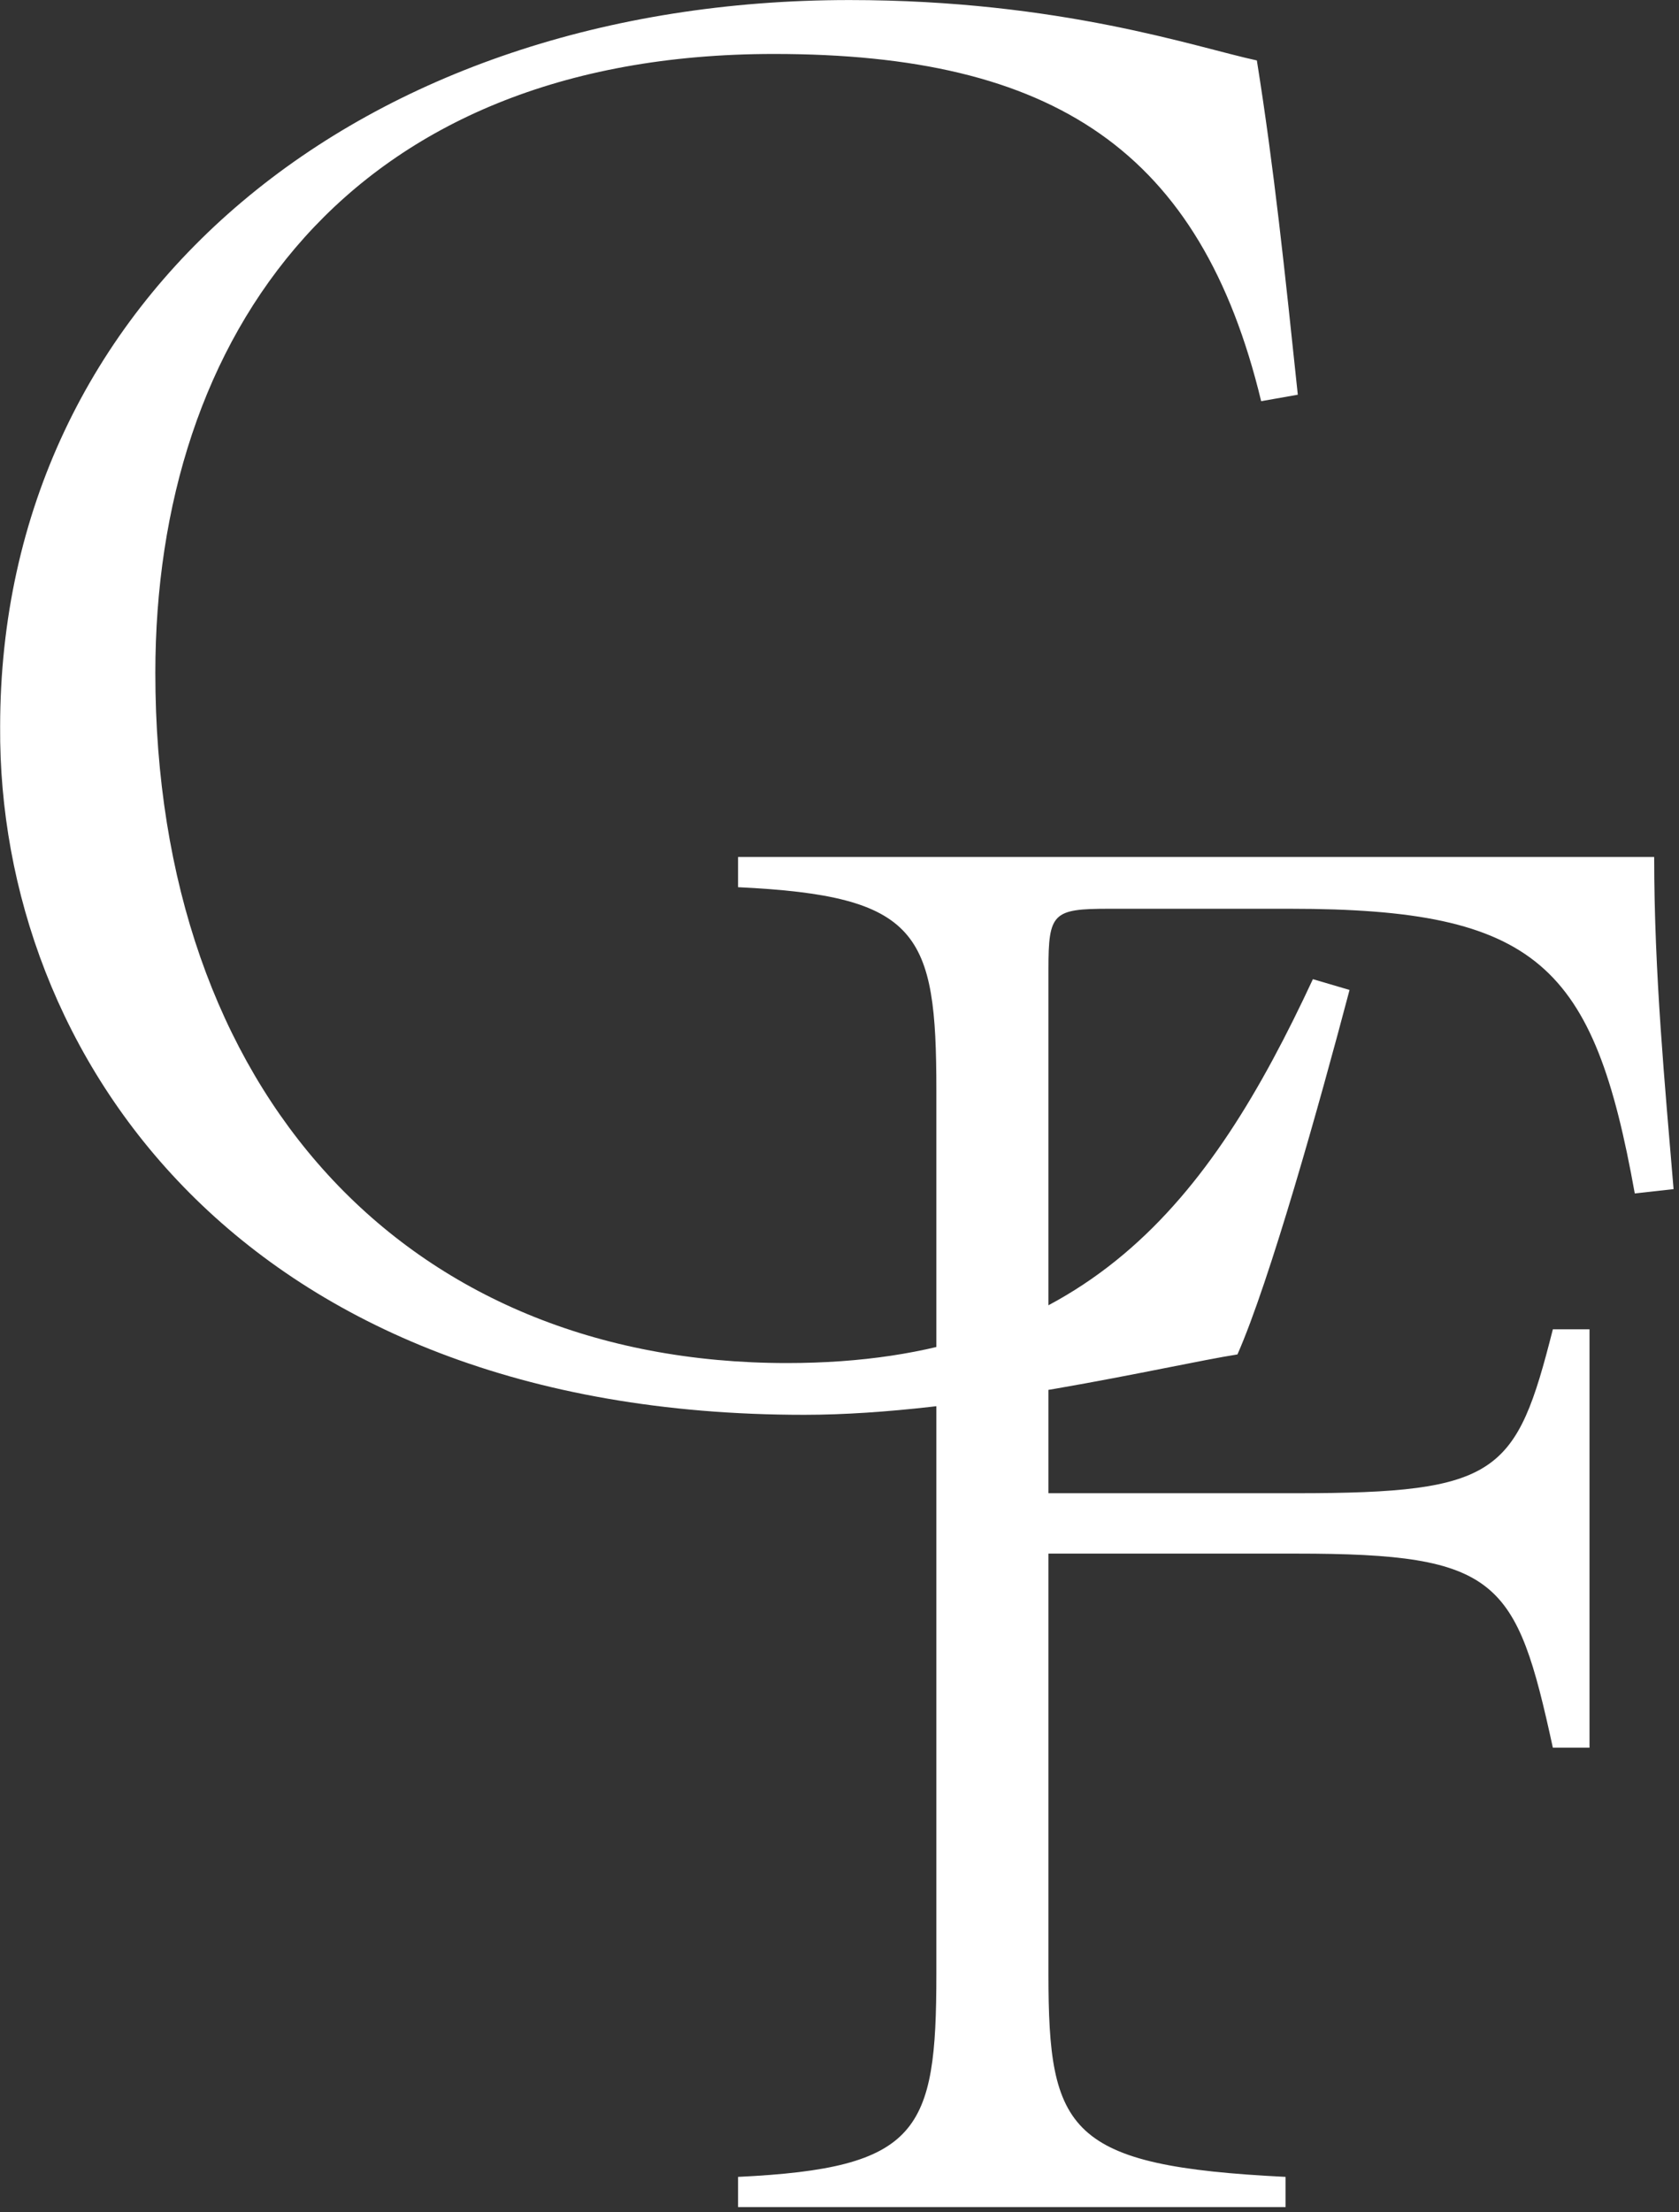
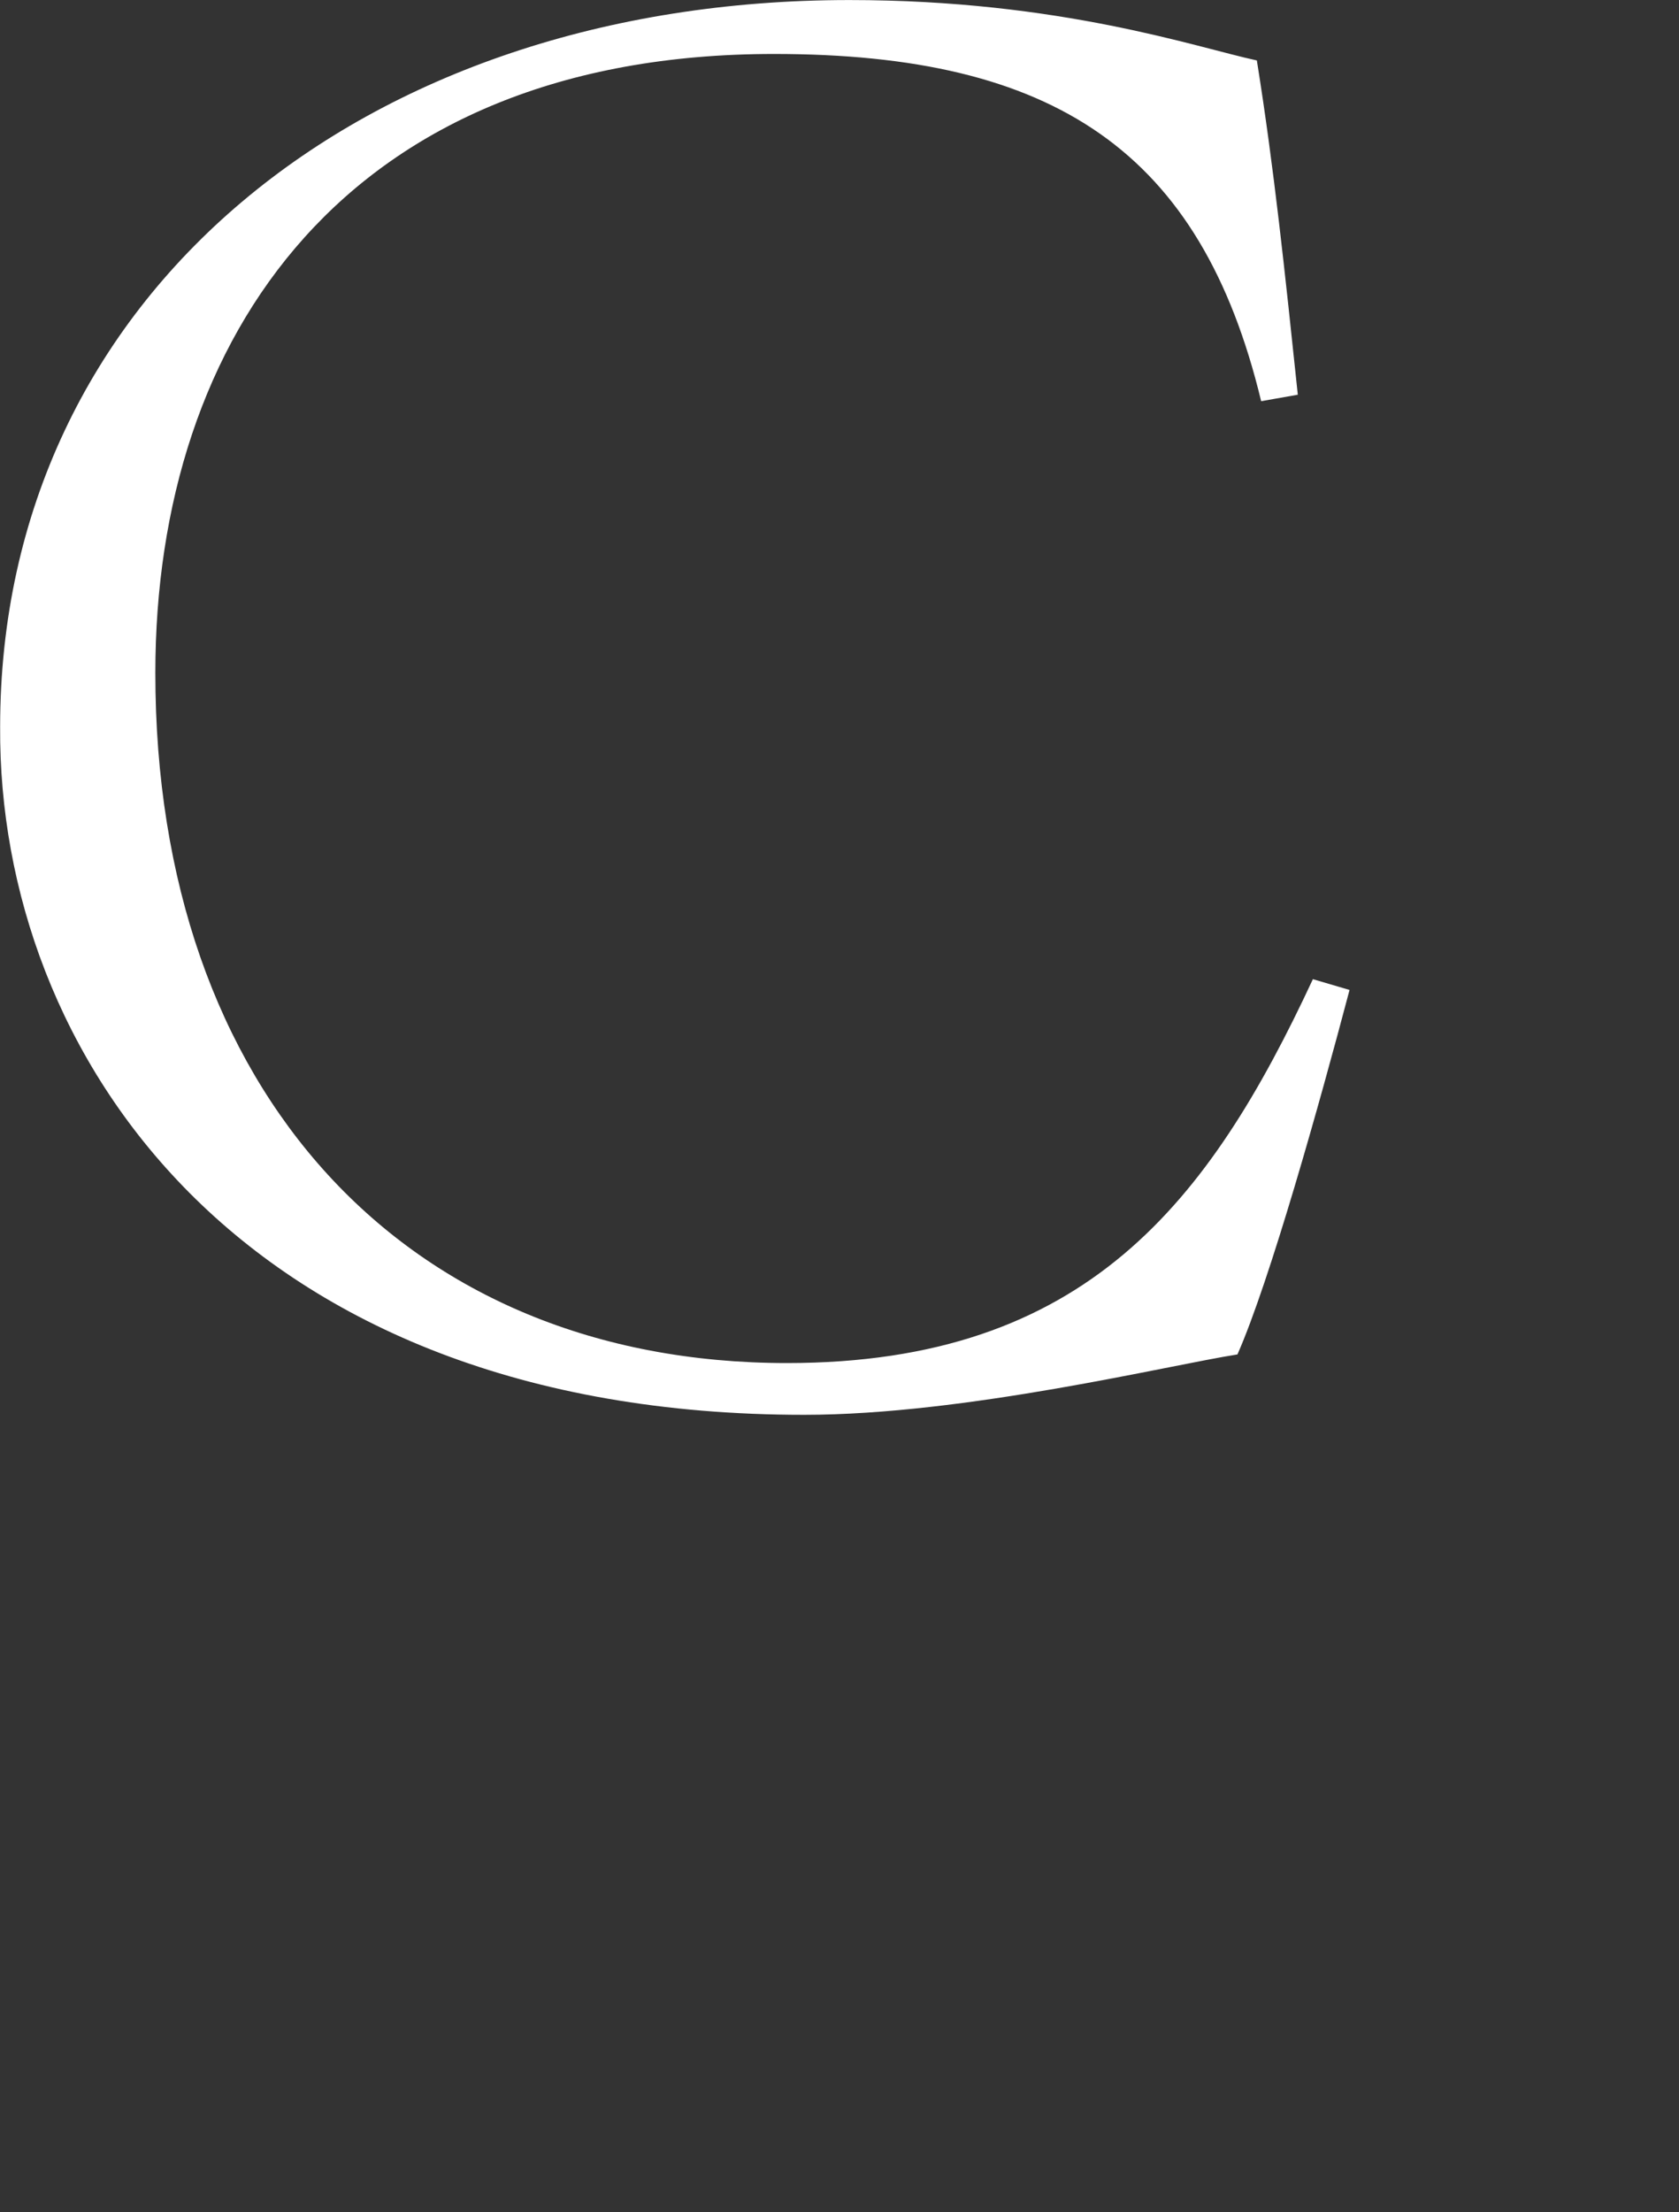
<svg xmlns="http://www.w3.org/2000/svg" width="100%" height="100%" viewBox="0 0 183 241" version="1.1" xml:space="preserve" style="fill-rule:evenodd;clip-rule:evenodd;stroke-linejoin:round;stroke-miterlimit:2;">
  <rect x="0" y="0" width="183" height="241" fill="#333333" stroke="none" />
  <g transform="matrix(1,0,0,1,-617.609,-179.785)">
    <g transform="matrix(0.677,0,0,0.677,290.344,96.891)">
      <g transform="matrix(2.41,0,0,2.41,-34.738,-39.094)">
        <g transform="matrix(144,0,0,144,208.238,159.335)">
          <path d="M0.656,-0.187C0.608,-0.084 0.551,-0.009 0.412,-0.009C0.235,-0.009 0.119,-0.135 0.119,-0.329C0.119,-0.485 0.208,-0.616 0.406,-0.616C0.536,-0.616 0.604,-0.571 0.632,-0.455L0.649,-0.458C0.643,-0.515 0.638,-0.563 0.63,-0.613C0.602,-0.619 0.539,-0.641 0.441,-0.641C0.215,-0.641 0.047,-0.504 0.047,-0.304C0.046,-0.153 0.158,0.015 0.42,0.015C0.495,0.015 0.589,-0.008 0.621,-0.013C0.636,-0.047 0.659,-0.129 0.673,-0.182L0.656,-0.187Z" style="fill:white;fill-rule:nonzero;" />
        </g>
      </g>
      <g transform="matrix(2.41,0,0,2.41,-2.619,67.789)">
        <g transform="matrix(144,0,0,144,245.069,170.044)">
-           <path d="M0.041,-0L0.295,-0L0.295,-0.014C0.194,-0.019 0.185,-0.035 0.185,-0.108L0.185,-0.303L0.3,-0.303C0.394,-0.303 0.402,-0.291 0.419,-0.213L0.436,-0.213L0.436,-0.407L0.419,-0.407C0.402,-0.34 0.394,-0.331 0.3,-0.331L0.185,-0.331L0.185,-0.574C0.185,-0.6 0.187,-0.602 0.213,-0.602L0.297,-0.602C0.412,-0.602 0.438,-0.576 0.457,-0.47L0.475,-0.472C0.471,-0.52 0.466,-0.572 0.466,-0.626L0.041,-0.626L0.041,-0.612C0.125,-0.608 0.133,-0.591 0.133,-0.518L0.133,-0.108C0.133,-0.035 0.125,-0.018 0.041,-0.014L0.041,-0Z" style="fill:white;fill-rule:nonzero;" />
-         </g>
+           </g>
      </g>
    </g>
  </g>
</svg>